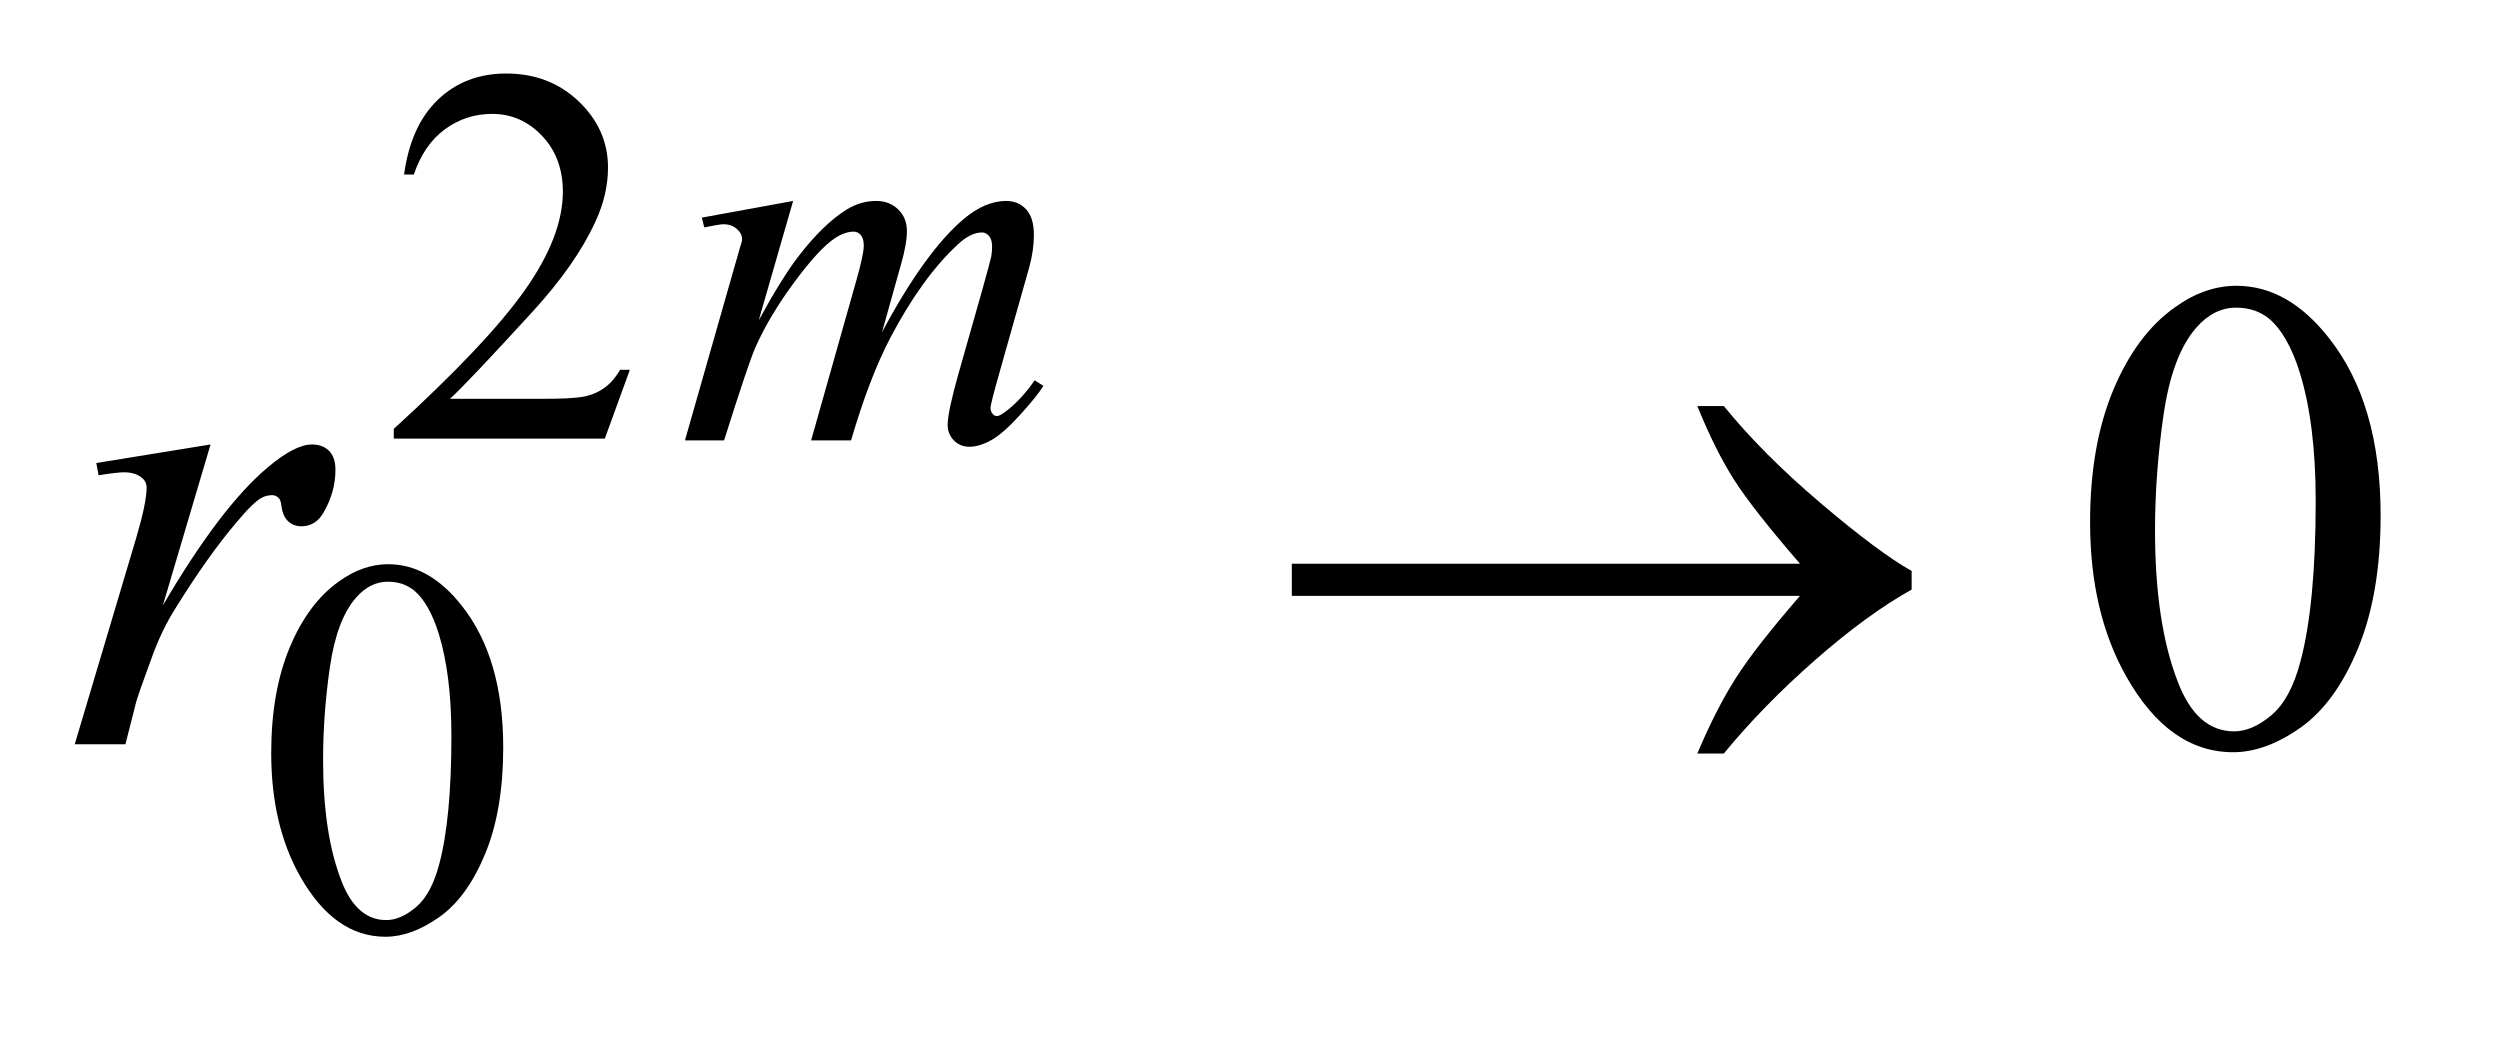
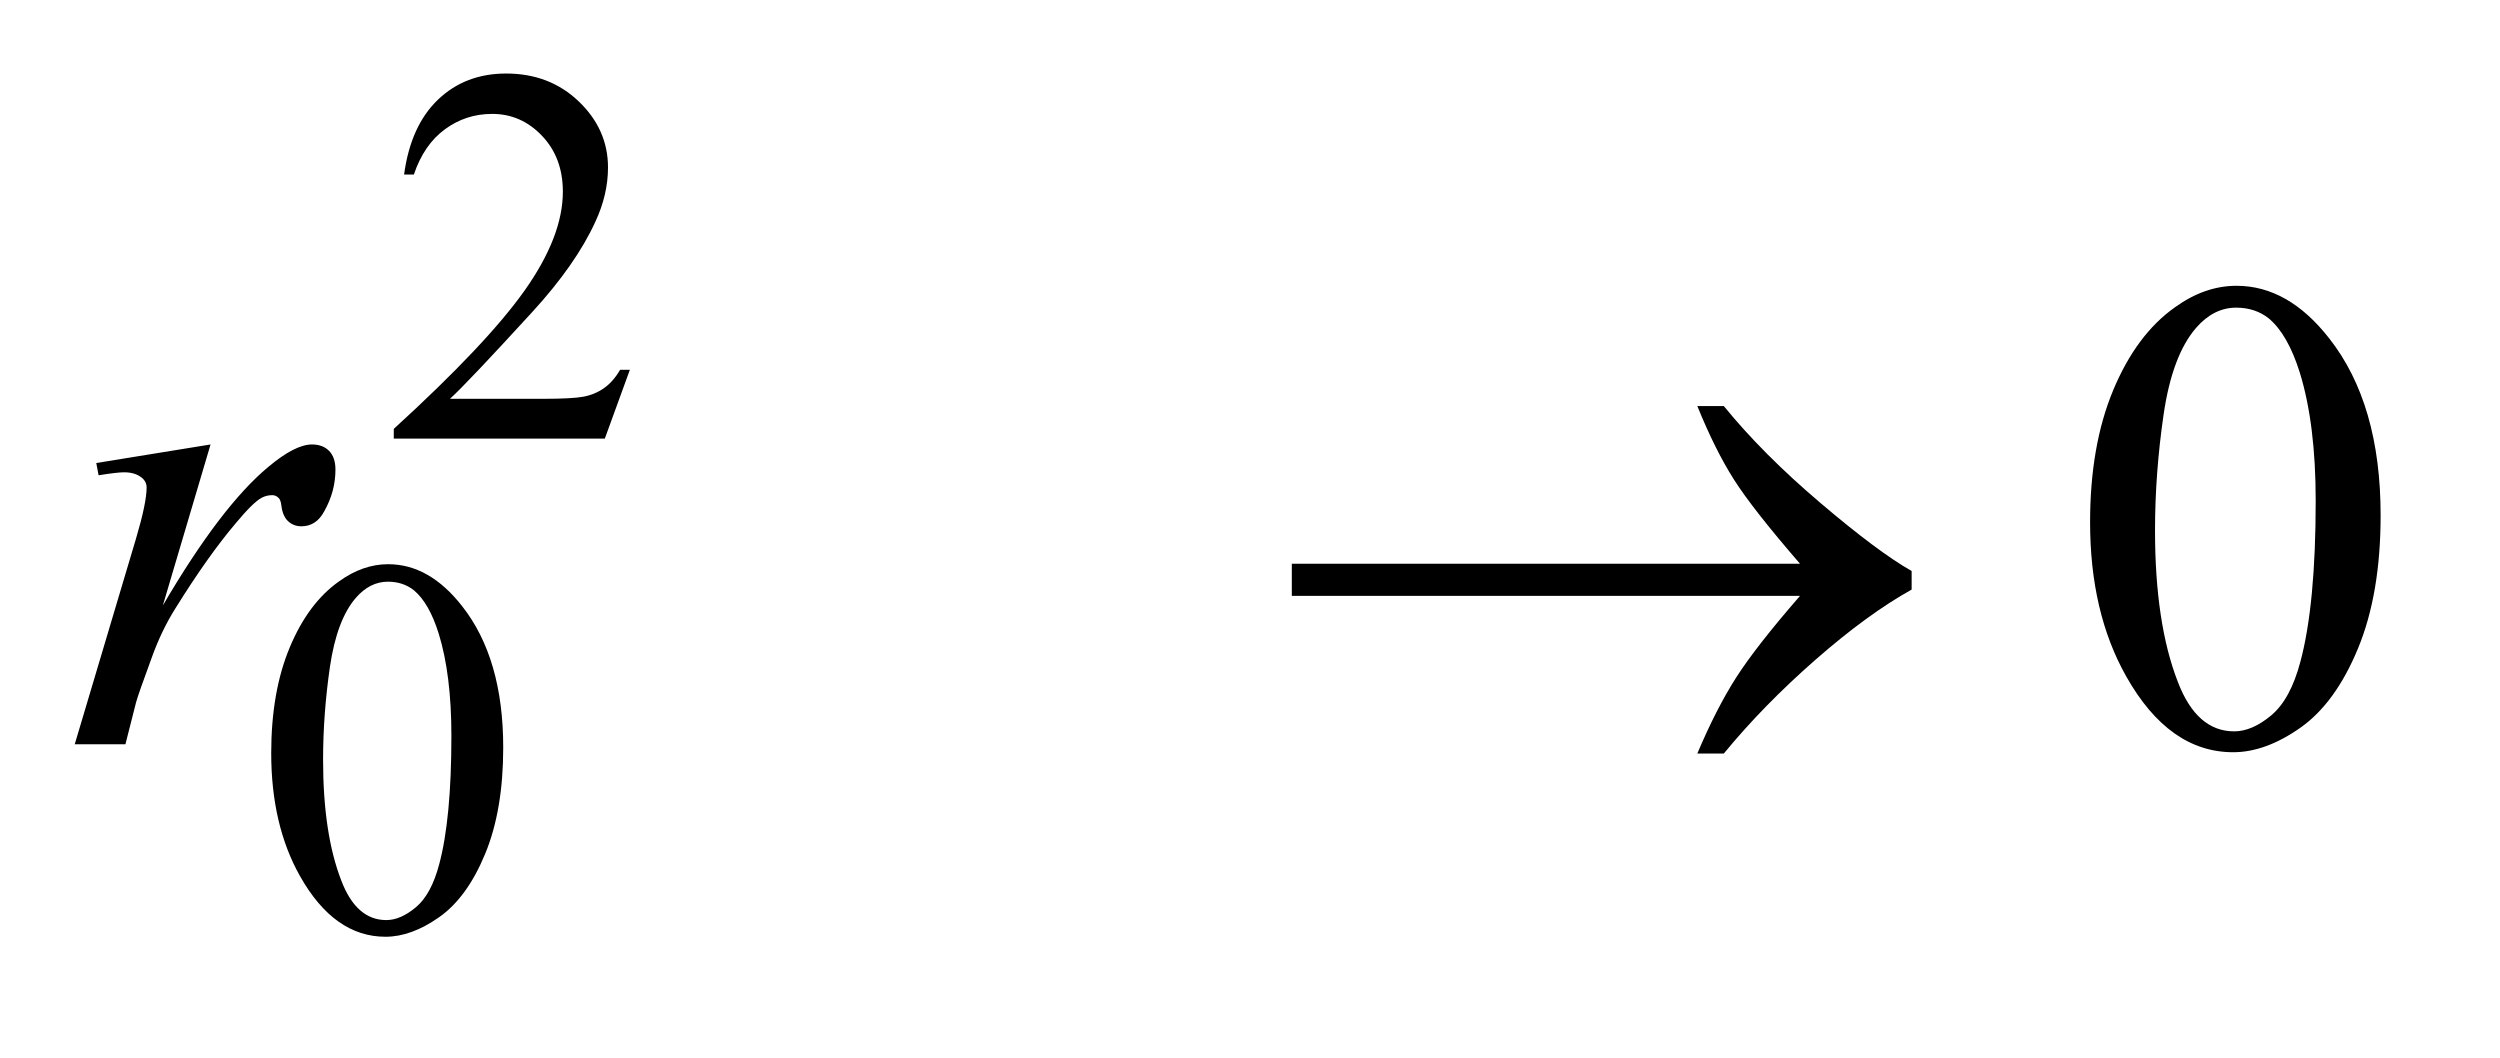
<svg xmlns="http://www.w3.org/2000/svg" stroke-dasharray="none" shape-rendering="auto" font-family="'Dialog'" text-rendering="auto" width="52" fill-opacity="1" color-interpolation="auto" color-rendering="auto" preserveAspectRatio="xMidYMid meet" font-size="12px" viewBox="0 0 52 22" fill="black" stroke="black" image-rendering="auto" stroke-miterlimit="10" stroke-linecap="square" stroke-linejoin="miter" font-style="normal" stroke-width="1" height="22" stroke-dashoffset="0" font-weight="normal" stroke-opacity="1">
  <defs id="genericDefs" />
  <g>
    <defs id="defs1">
      <clipPath clipPathUnits="userSpaceOnUse" id="clipPath1">
        <path d="M1.063 2.116 L33.7 2.116 L33.7 15.576 L1.063 15.576 L1.063 2.116 Z" />
      </clipPath>
      <clipPath clipPathUnits="userSpaceOnUse" id="clipPath2">
        <path d="M33.957 67.614 L33.957 497.652 L1076.683 497.652 L1076.683 67.614 Z" />
      </clipPath>
    </defs>
    <g transform="scale(1.576,1.576) translate(-1.063,-2.116) matrix(0.031,0,0,0.031,0,0)">
      <path d="M302.453 225.688 L291.781 255 L201.938 255 L201.938 250.844 Q241.578 214.688 257.75 191.781 Q273.922 168.859 273.922 149.875 Q273.922 135.391 265.047 126.078 Q256.188 116.75 243.828 116.75 Q232.594 116.75 223.672 123.328 Q214.75 129.891 210.484 142.578 L206.328 142.578 Q209.125 121.812 220.75 110.688 Q232.375 99.562 249.781 99.562 Q268.312 99.562 280.719 111.469 Q293.141 123.375 293.141 139.547 Q293.141 151.125 287.75 162.688 Q279.438 180.875 260.797 201.203 Q232.828 231.75 225.859 238.047 L265.625 238.047 Q277.75 238.047 282.625 237.156 Q287.516 236.25 291.438 233.5 Q295.375 230.734 298.297 225.688 L302.453 225.688 Z" stroke="none" clip-path="url(#clipPath2)" />
    </g>
    <g transform="matrix(0.049,0,0,0.049,-1.675,-3.335)">
      <path d="M149.312 387.75 Q149.312 361.703 157.172 342.891 Q165.031 324.078 178.062 314.875 Q188.172 307.562 198.953 307.562 Q216.469 307.562 230.391 325.422 Q247.797 347.547 247.797 385.391 Q247.797 411.906 240.156 430.438 Q232.531 448.969 220.672 457.344 Q208.828 465.703 197.828 465.703 Q176.047 465.703 161.547 439.984 Q149.312 418.297 149.312 387.75 ZM171.328 390.562 Q171.328 422.016 179.078 441.891 Q185.469 458.625 198.156 458.625 Q204.234 458.625 210.734 453.172 Q217.25 447.719 220.625 434.922 Q225.797 415.609 225.797 380.453 Q225.797 354.406 220.406 337 Q216.359 324.078 209.953 318.688 Q205.344 314.984 198.844 314.984 Q191.203 314.984 185.25 321.828 Q177.156 331.156 174.234 351.156 Q171.328 371.141 171.328 390.562 Z" stroke="none" clip-path="url(#clipPath2)" />
    </g>
    <g transform="matrix(0.049,0,0,0.049,-1.675,-3.335)">
      <path d="M921.406 289.781 Q921.406 257.156 931.25 233.609 Q941.094 210.047 957.406 198.516 Q970.062 189.375 983.562 189.375 Q1005.5 189.375 1022.938 211.734 Q1044.734 239.438 1044.734 286.828 Q1044.734 320.016 1035.172 343.219 Q1025.609 366.422 1010.766 376.906 Q995.938 387.375 982.156 387.375 Q954.875 387.375 936.734 355.172 Q921.406 328.031 921.406 289.781 ZM948.969 293.297 Q948.969 332.672 958.672 357.562 Q966.688 378.516 982.578 378.516 Q990.172 378.516 998.328 371.703 Q1006.484 364.875 1010.703 348.844 Q1017.172 324.656 1017.172 280.641 Q1017.172 248.016 1010.422 226.219 Q1005.359 210.047 997.344 203.297 Q991.578 198.656 983.422 198.656 Q973.859 198.656 966.406 207.234 Q956.281 218.906 952.625 243.938 Q948.969 268.969 948.969 293.297 Z" stroke="none" clip-path="url(#clipPath2)" />
    </g>
    <g transform="matrix(0.049,0,0,0.049,-1.675,-3.335)">
-       <path d="M370.859 153.359 L356.266 204.016 Q366.031 186.156 372.891 177.172 Q383.547 163.25 393.656 156.953 Q399.609 153.359 406.125 153.359 Q411.75 153.359 415.453 156.953 Q419.156 160.547 419.156 166.172 Q419.156 171.672 416.578 180.547 L408.594 209.062 Q426.906 174.812 443.297 161 Q452.391 153.359 461.266 153.359 Q466.438 153.359 469.75 156.906 Q473.062 160.438 473.062 167.844 Q473.062 174.359 471.047 181.672 L458.688 225.344 Q454.641 239.609 454.641 241.188 Q454.641 242.766 455.656 243.875 Q456.328 244.672 457.453 244.672 Q458.578 244.672 461.375 242.531 Q467.781 237.594 473.391 229.5 L477.109 231.859 Q474.297 236.359 467.156 244.219 Q460.031 252.078 454.969 254.891 Q449.922 257.703 445.656 257.703 Q441.734 257.703 439.094 255 Q436.453 252.297 436.453 248.375 Q436.453 242.984 441.047 226.703 L451.281 190.656 Q454.75 178.188 454.984 176.828 Q455.312 174.703 455.312 172.688 Q455.312 169.875 454.078 168.297 Q452.734 166.734 451.047 166.734 Q446.328 166.734 441.047 171.562 Q425.562 185.812 412.078 211.531 Q403.203 228.5 395.453 255 L378.5 255 L397.703 187.062 Q400.844 176.047 400.844 172.344 Q400.844 169.312 399.609 167.859 Q398.375 166.391 396.578 166.391 Q392.875 166.391 388.719 169.094 Q381.984 173.469 371.359 187.844 Q360.75 202.219 354.922 215.359 Q352.109 221.531 341.547 255 L324.938 255 L345.703 182.219 L348.406 172.797 Q349.188 170.656 349.188 169.641 Q349.188 167.172 346.938 165.219 Q344.703 163.25 341.219 163.25 Q339.75 163.25 333.125 164.594 L332.125 160.438 L370.859 153.359 Z" stroke="none" clip-path="url(#clipPath2)" />
-     </g>
+       </g>
    <g transform="matrix(0.049,0,0,0.049,-1.675,-3.335)">
      <path d="M75.047 264.609 L123.562 256.734 L103.312 325.078 Q127.922 283.031 148.031 266.297 Q159.422 256.734 166.594 256.734 Q171.234 256.734 173.906 259.484 Q176.578 262.219 176.578 267.422 Q176.578 276.703 171.797 285.141 Q168.422 291.469 162.094 291.469 Q158.859 291.469 156.531 289.359 Q154.219 287.25 153.656 282.891 Q153.375 280.219 152.391 279.375 Q151.266 278.25 149.719 278.25 Q147.328 278.25 145.219 279.375 Q141.562 281.344 134.109 290.344 Q122.438 304.125 108.797 326.062 Q102.891 335.344 98.672 347.016 Q92.766 363.047 91.922 366.281 L87.422 384 L65.906 384 L91.922 296.672 Q96.422 281.484 96.422 275.016 Q96.422 272.484 94.312 270.797 Q91.5 268.547 86.859 268.547 Q83.906 268.547 76.031 269.812 L75.047 264.609 Z" stroke="none" clip-path="url(#clipPath2)" />
    </g>
    <g transform="matrix(0.049,0,0,0.049,-1.675,-3.335)">
      <path d="M798.266 321 L582.547 321 L582.547 307.359 L798.266 307.359 Q778.297 284.297 770.281 271.719 Q762.266 259.125 754.672 240.422 L765.922 240.422 Q782.375 260.672 806.844 281.484 Q831.312 302.297 845.656 310.453 L845.656 318.328 Q826.953 328.734 804.797 348.141 Q782.656 367.547 765.922 387.938 L754.672 387.938 Q762.688 368.953 771.125 355.734 Q779.562 342.516 798.266 321 Z" stroke="none" clip-path="url(#clipPath2)" />
    </g>
  </g>
</svg>